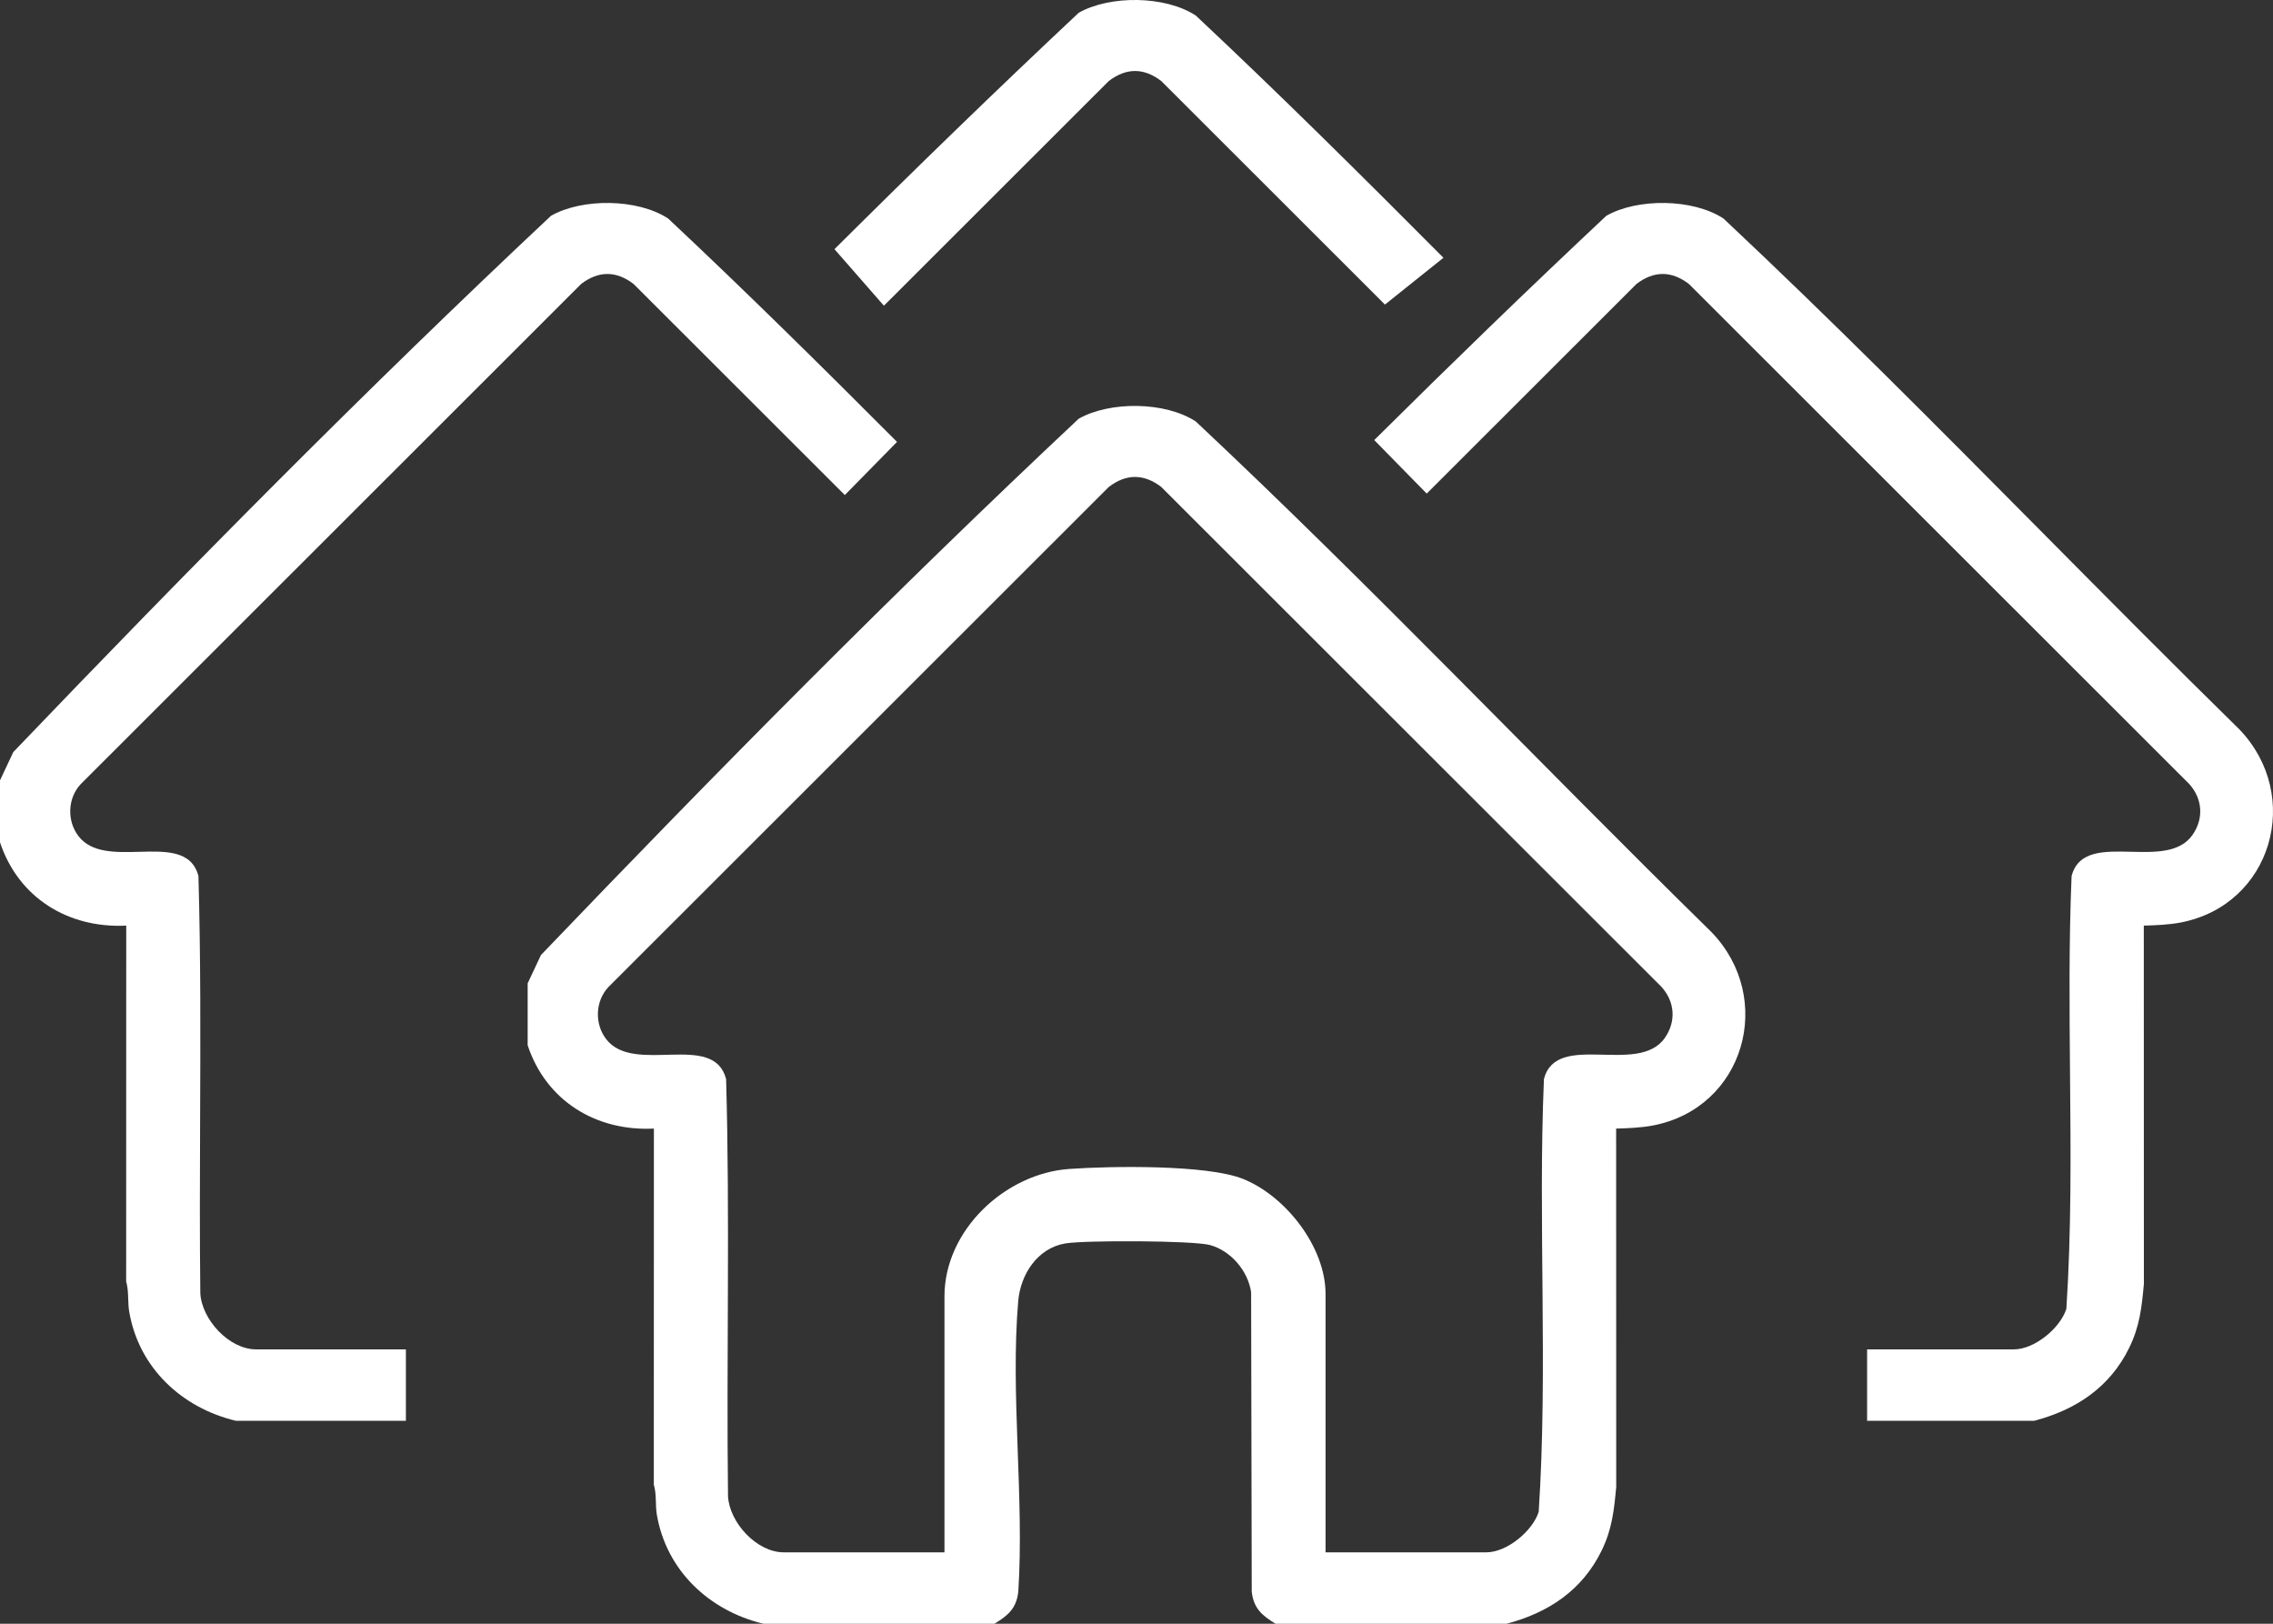
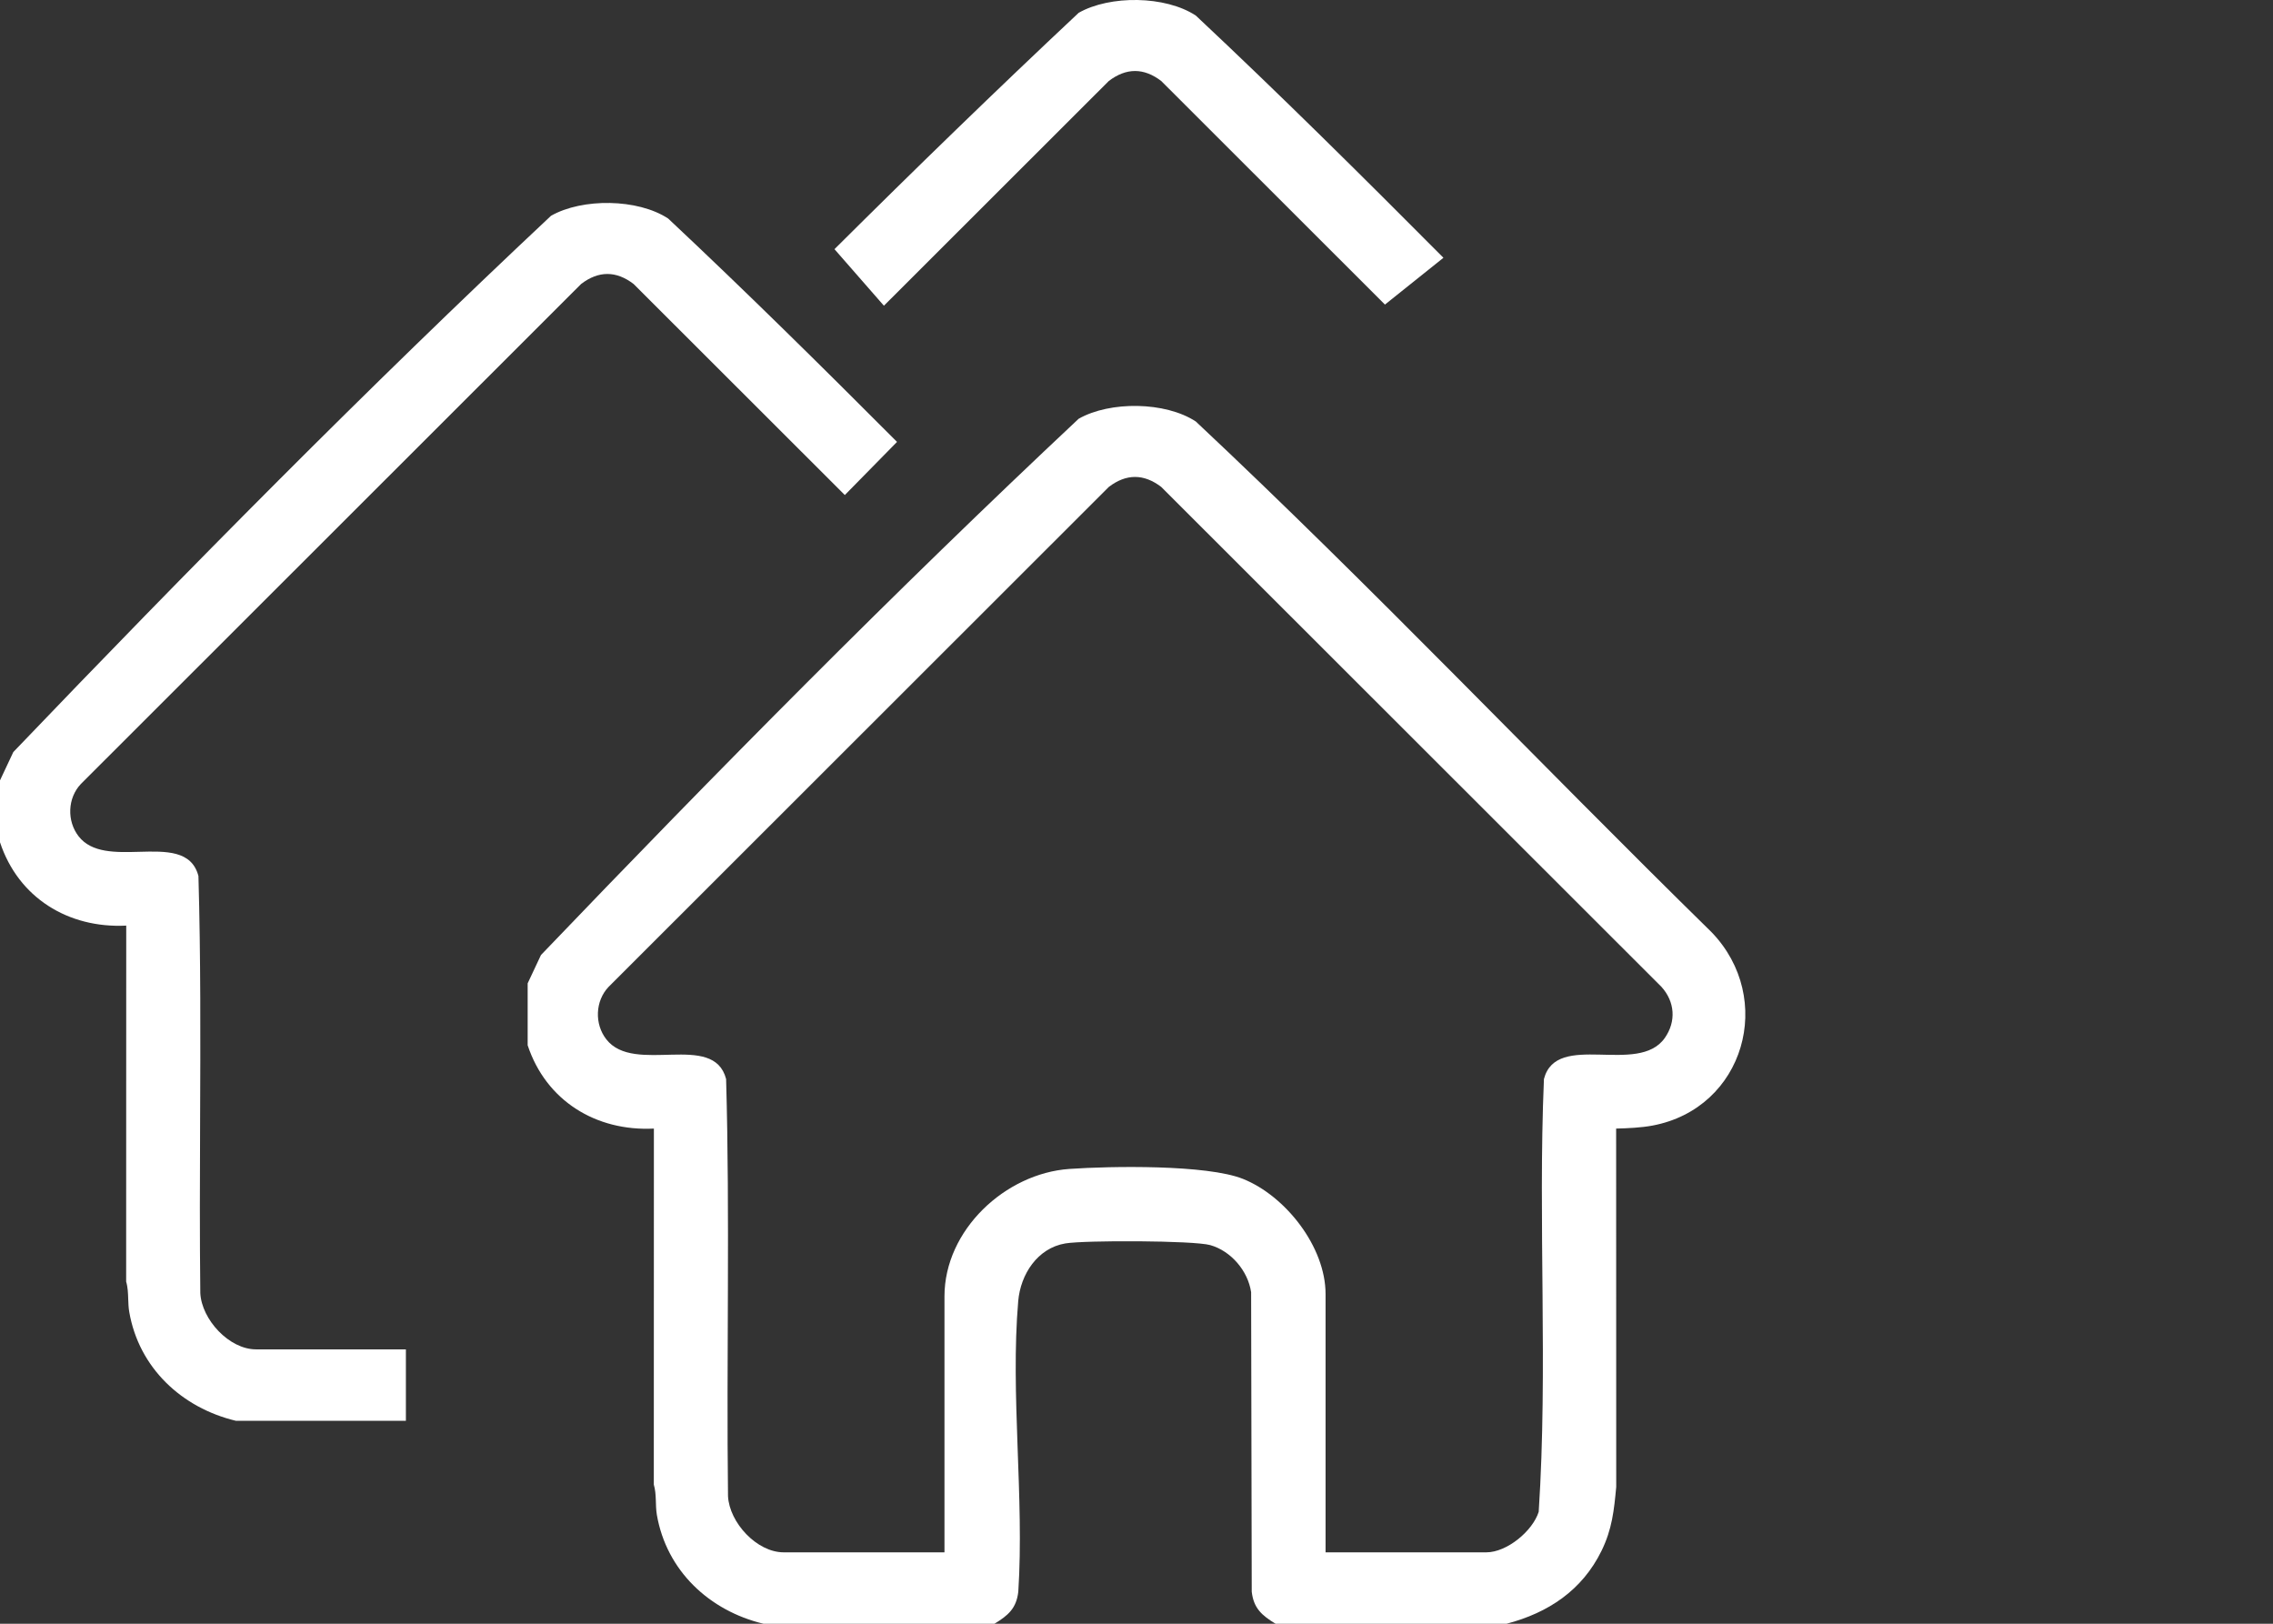
<svg xmlns="http://www.w3.org/2000/svg" width="56" height="40" viewBox="0 0 56 40" fill="none">
  <rect x="0" y="0" width="56" height="40" fill="#333333" stroke="none" />
-   <path fill-rule="evenodd" clip-rule="evenodd" d="M46 35H50.118C51.147 34.73 51.981 34.175 52.457 33.203C52.717 32.672 52.765 32.21 52.819 31.63L52.817 22.802C53.098 22.795 53.437 22.78 53.712 22.728C55.982 22.302 56.746 19.596 55.166 17.962C53.526 16.354 51.907 14.722 50.289 13.089C47.709 10.488 45.129 7.886 42.461 5.383C41.711 4.891 40.346 4.877 39.575 5.316C37.646 7.125 35.741 8.972 33.857 10.841L35.15 12.159L40.317 6.996C40.746 6.667 41.181 6.667 41.61 6.996L53.934 19.311C54.265 19.677 54.3 20.164 54.016 20.569C53.707 21.012 53.096 20.997 52.505 20.983C51.841 20.967 51.202 20.951 51.038 21.581C50.97 23.191 50.985 24.811 50.999 26.431C51.017 28.374 51.035 30.317 50.909 32.243C50.757 32.721 50.123 33.241 49.619 33.241H46V35Z" fill="white" />
  <path fill-rule="evenodd" clip-rule="evenodd" d="M0 20.749V19.224L0.328 18.526C4.632 14.031 9.037 9.572 13.575 5.316C14.347 4.877 15.711 4.891 16.461 5.383C18.375 7.178 20.244 9.025 22.1 10.886L20.814 12.195L15.61 6.996C15.181 6.667 14.746 6.667 14.317 6.996L1.994 19.311C1.662 19.659 1.644 20.226 1.937 20.602C2.258 21.016 2.854 21 3.43 20.984C4.091 20.966 4.725 20.949 4.889 21.581C4.946 23.588 4.938 25.602 4.93 27.616C4.924 29.03 4.919 30.444 4.935 31.856C4.969 32.508 5.646 33.241 6.308 33.241H10V35H5.809C4.478 34.681 3.421 33.696 3.184 32.317C3.166 32.215 3.163 32.11 3.159 32.004C3.154 31.859 3.15 31.712 3.108 31.572L3.11 22.802C1.68 22.873 0.452 22.115 0 20.749Z" fill="white" />
  <path d="M13 24.224V25.749C13.452 27.115 14.68 27.873 16.11 27.802L16.108 36.572C16.18 36.814 16.142 37.074 16.183 37.317C16.421 38.696 17.478 39.681 18.809 40H24.501C24.835 39.797 25.042 39.622 25.088 39.209C25.237 36.895 24.89 34.335 25.086 32.051C25.143 31.394 25.558 30.747 26.247 30.631C26.72 30.551 29.401 30.557 29.815 30.672C30.328 30.816 30.747 31.307 30.824 31.834L30.839 39.209C30.885 39.622 31.093 39.797 31.426 40H37.118C38.147 39.73 38.981 39.175 39.457 38.203C39.717 37.672 39.765 37.21 39.819 36.63L39.817 27.802C40.098 27.795 40.437 27.78 40.712 27.728C42.982 27.302 43.746 24.596 42.166 22.962C37.911 18.791 33.803 14.456 29.461 10.383C28.711 9.891 27.346 9.877 26.575 10.316C22.037 14.572 17.632 19.032 13.328 23.526L13 24.224ZM23.269 38.241H19.308C18.646 38.241 17.969 37.508 17.936 36.856C17.895 33.433 17.986 29.998 17.889 26.581C17.581 25.398 15.627 26.491 14.937 25.602C14.644 25.226 14.662 24.659 14.994 24.311L27.317 11.996C27.746 11.667 28.181 11.667 28.61 11.996L40.934 24.311C41.265 24.677 41.3 25.164 41.016 25.569C40.36 26.507 38.348 25.389 38.038 26.581C37.888 30.123 38.14 33.711 37.909 37.243C37.757 37.721 37.123 38.241 36.619 38.241H32.658V31.878C32.658 30.715 31.673 29.462 30.625 29.042C29.734 28.685 27.367 28.725 26.347 28.796C24.768 28.906 23.269 30.3 23.269 31.936L23.269 38.241Z" fill="white" />
  <path fill-rule="evenodd" clip-rule="evenodd" d="M35.562 6.35C33.554 4.332 31.535 2.328 29.461 0.383C28.711 -0.109 27.347 -0.123 26.575 0.316C24.544 2.221 22.54 4.167 20.559 6.138L21.777 7.531L27.317 1.996C27.747 1.667 28.181 1.667 28.61 1.996L34.121 7.503L35.562 6.35Z" fill="white" />
</svg>